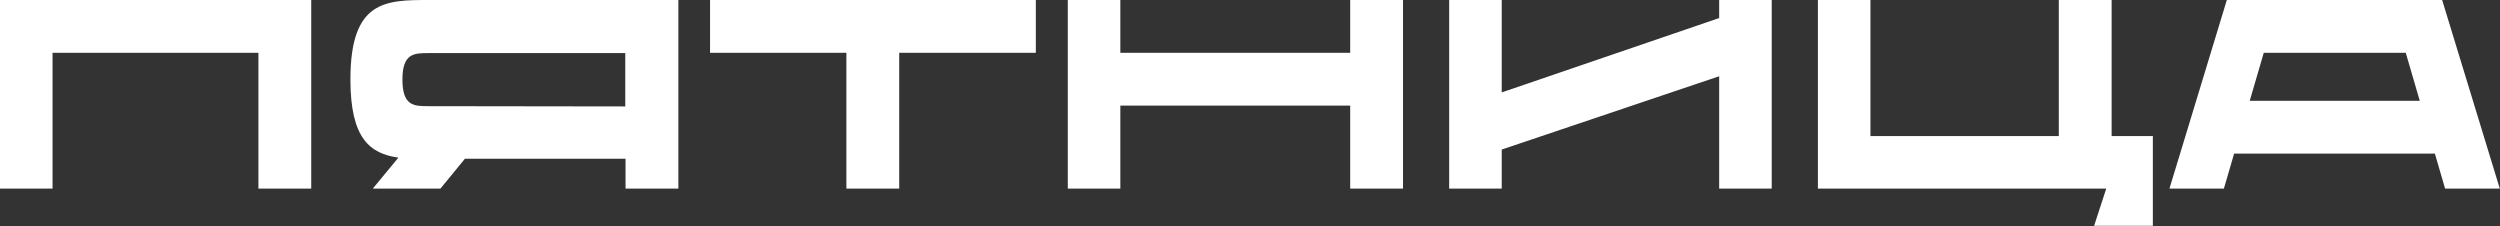
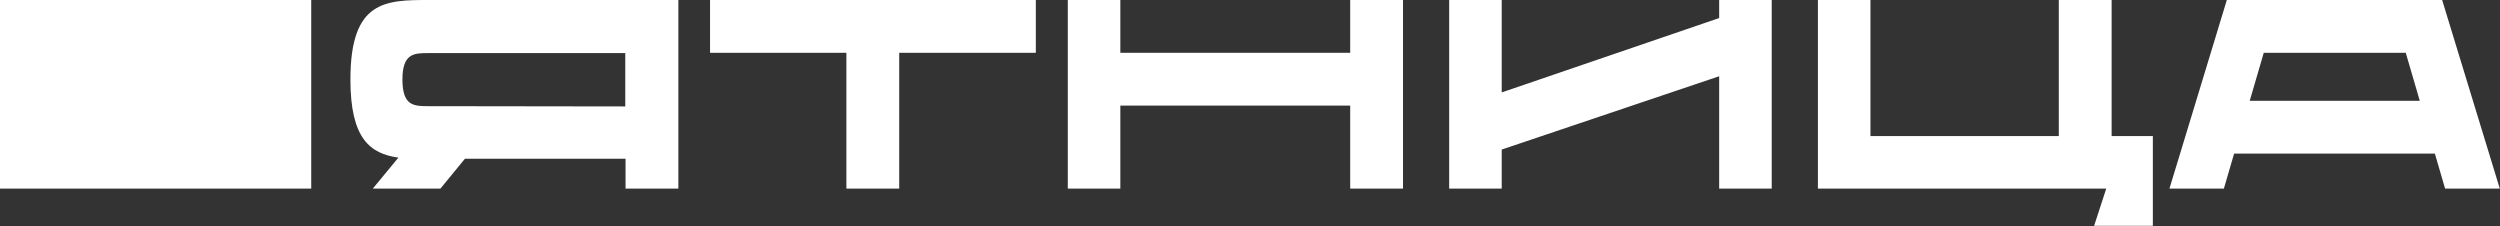
<svg xmlns="http://www.w3.org/2000/svg" width="3458" height="313" viewBox="0 0 3458 313" fill="none">
  <rect x="0" y="0" width="3458" height="313" fill="#333333" stroke="none" />
-   <path d="M0 -0.001H430.5V260.908H357.446V73.054H72.682V260.908H0V-0.001ZM594.279 -0.001H938.306V260.908H865.251V219.536H643.106L609.188 260.908H515.633L551.042 218.045C511.906 212.454 484.697 191.954 484.697 109.954C484.697 -0.001 533.524 -0.001 594.279 -0.001ZM593.16 146.854L864.878 147.226V73.427H593.16C573.033 73.427 556.633 73.427 556.633 109.954C556.633 146.854 572.66 146.854 593.16 146.854ZM1432.76 -0.001V73.054H1243.79V260.908H1170.73V73.054H982.133V-0.001H1432.76ZM1867.59 -0.001H1940.65V260.908H1867.59V146.108H1549.66V260.908H1476.97V-0.001H1549.66V73.054H1867.59V-0.001ZM2377.96 -0.001H2450.64V260.908H2377.96V105.481L2077.17 206.863V260.908H2004.49V-0.001H2077.17V127.845L2377.96 24.972V-0.001ZM2920.8 188.226H2977.82V312.345H2896.57L2913.34 260.908H2514.52V-0.001H2587.21V188.226H2847.74V-0.001H2920.8V188.226ZM3382.07 260.908L3367.91 212.454H3090.22L3076.06 260.908H3000.77L3080.16 -0.001H3377.97L3457.73 260.908H3382.07ZM3111.84 139.399H3347.03L3327.65 73.054H3131.22L3111.84 139.399Z" fill="white" />
+   <path d="M0 -0.001H430.5V260.908H357.446V73.054V260.908H0V-0.001ZM594.279 -0.001H938.306V260.908H865.251V219.536H643.106L609.188 260.908H515.633L551.042 218.045C511.906 212.454 484.697 191.954 484.697 109.954C484.697 -0.001 533.524 -0.001 594.279 -0.001ZM593.16 146.854L864.878 147.226V73.427H593.16C573.033 73.427 556.633 73.427 556.633 109.954C556.633 146.854 572.66 146.854 593.16 146.854ZM1432.76 -0.001V73.054H1243.79V260.908H1170.73V73.054H982.133V-0.001H1432.76ZM1867.59 -0.001H1940.65V260.908H1867.59V146.108H1549.66V260.908H1476.97V-0.001H1549.66V73.054H1867.59V-0.001ZM2377.96 -0.001H2450.64V260.908H2377.96V105.481L2077.17 206.863V260.908H2004.49V-0.001H2077.17V127.845L2377.96 24.972V-0.001ZM2920.8 188.226H2977.82V312.345H2896.57L2913.34 260.908H2514.52V-0.001H2587.21V188.226H2847.74V-0.001H2920.8V188.226ZM3382.07 260.908L3367.91 212.454H3090.22L3076.06 260.908H3000.77L3080.16 -0.001H3377.97L3457.73 260.908H3382.07ZM3111.84 139.399H3347.03L3327.65 73.054H3131.22L3111.84 139.399Z" fill="white" />
</svg>